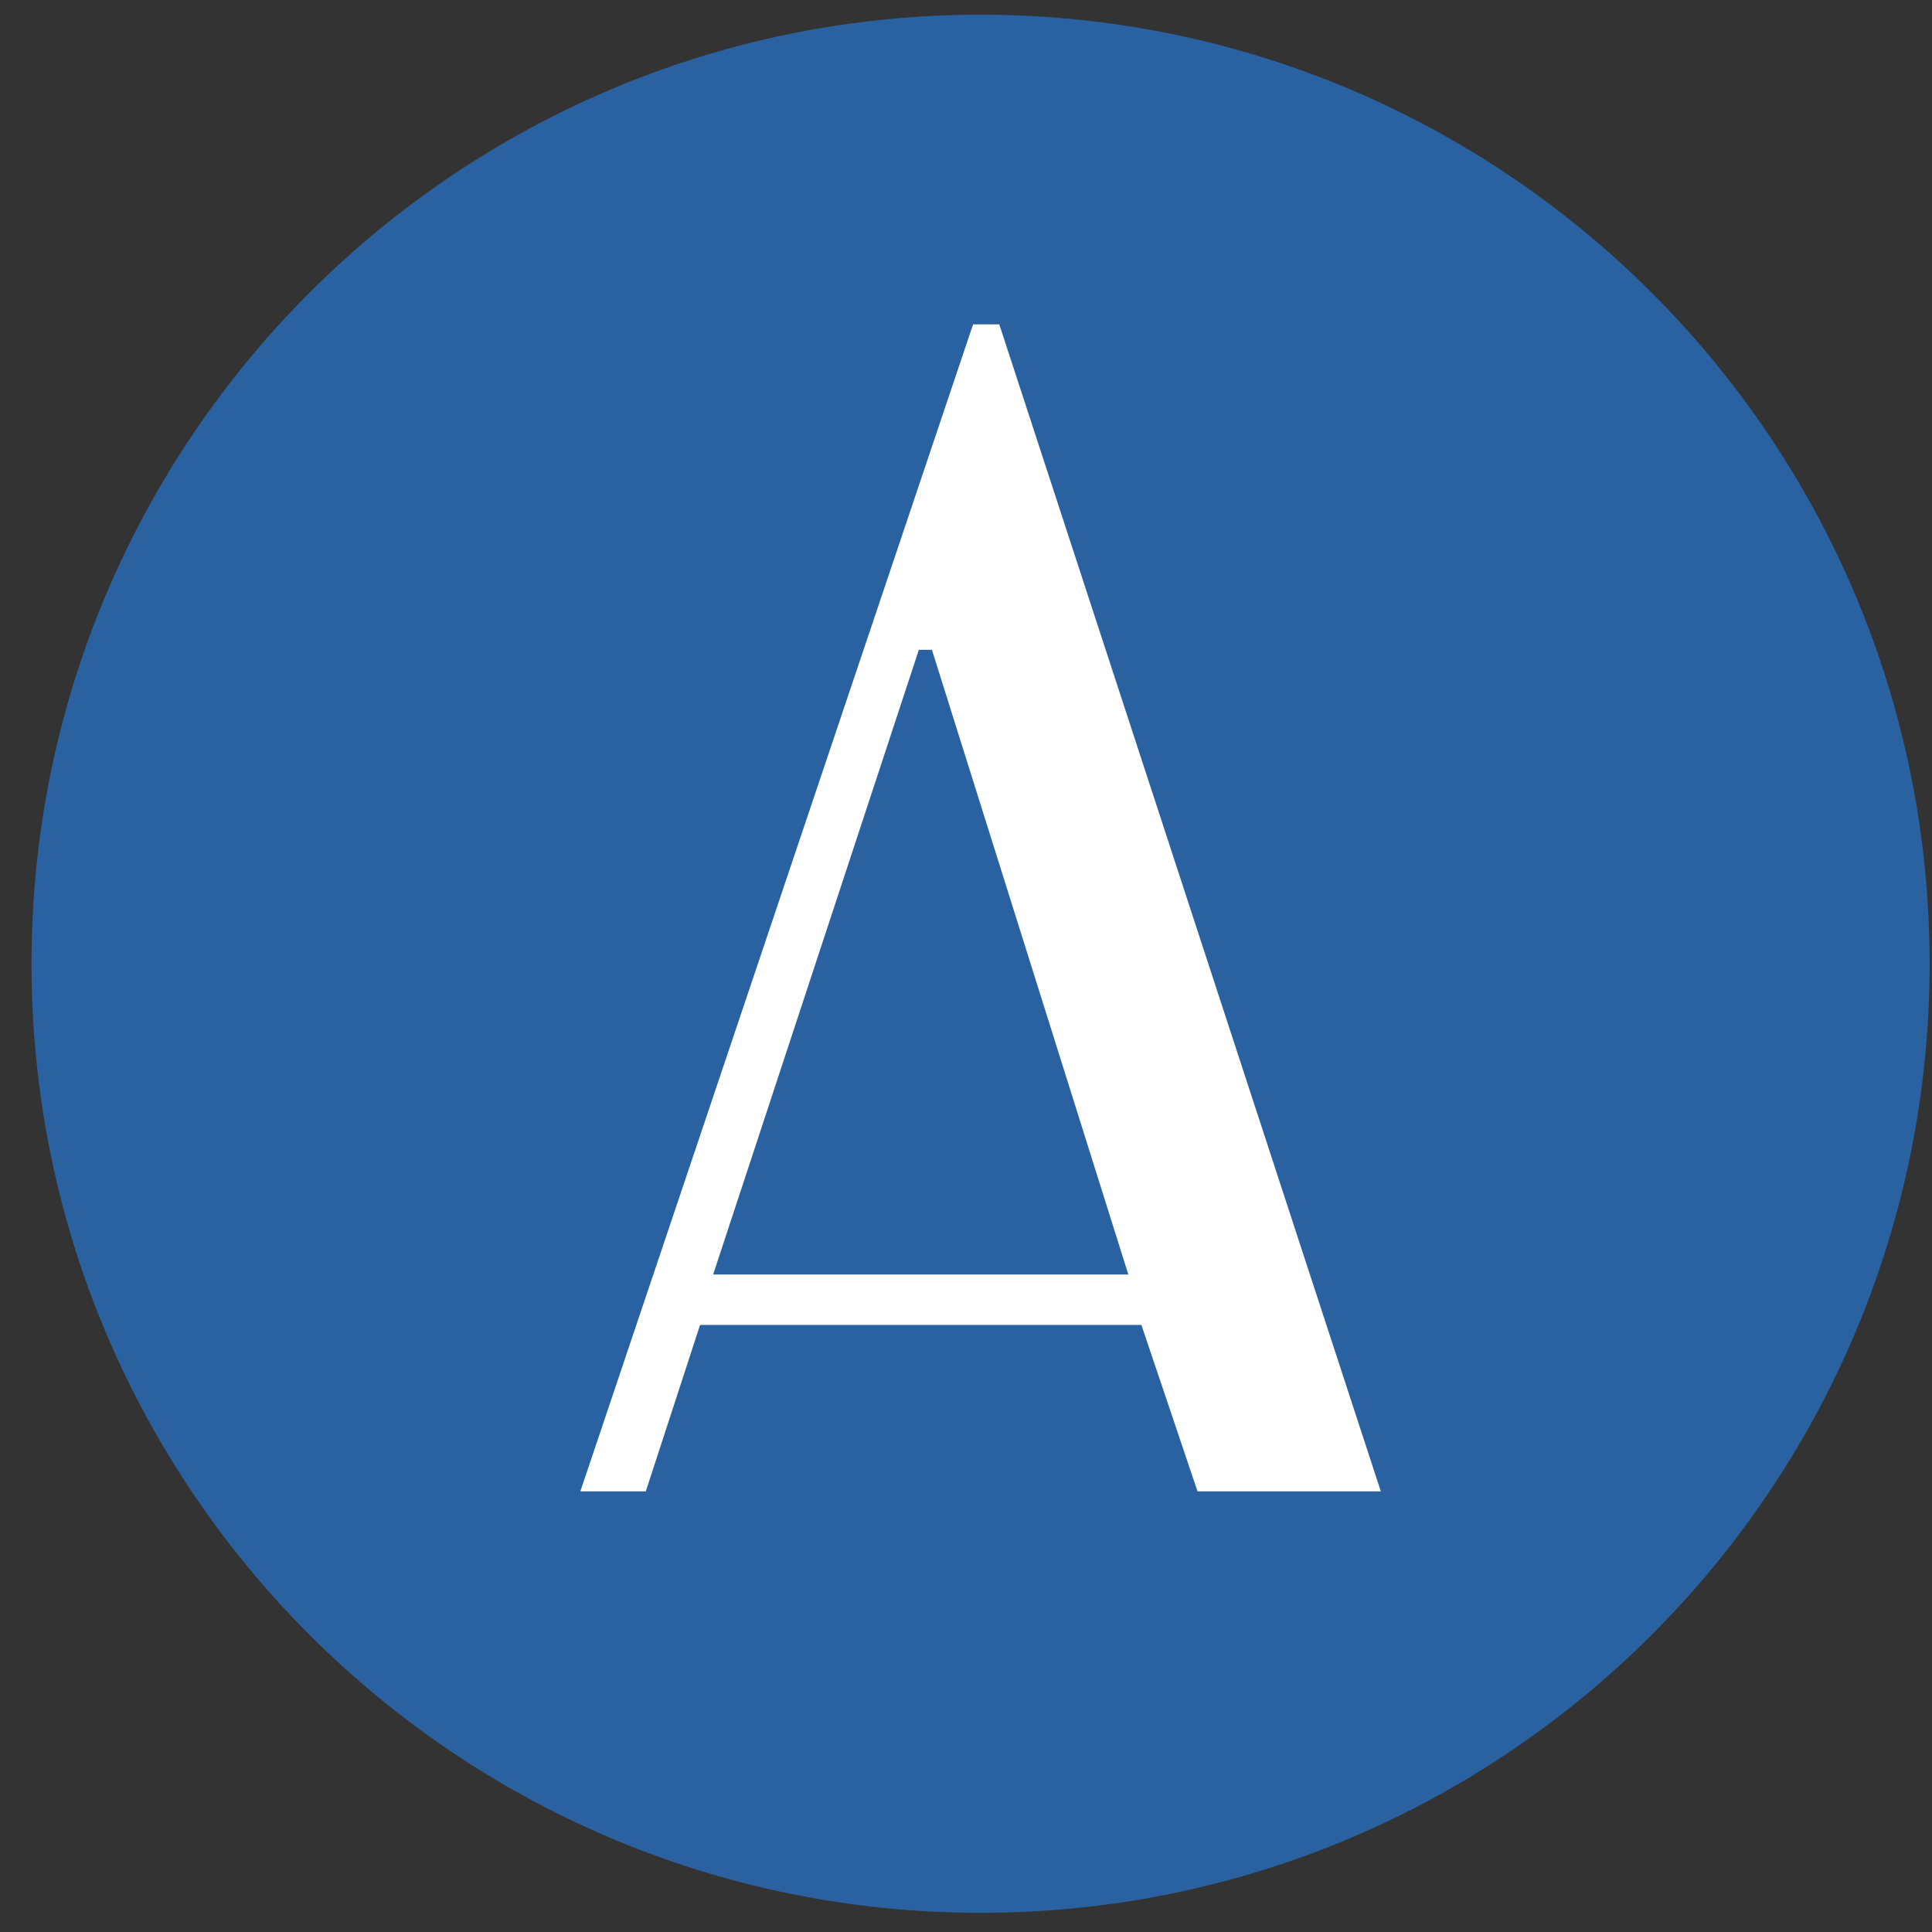
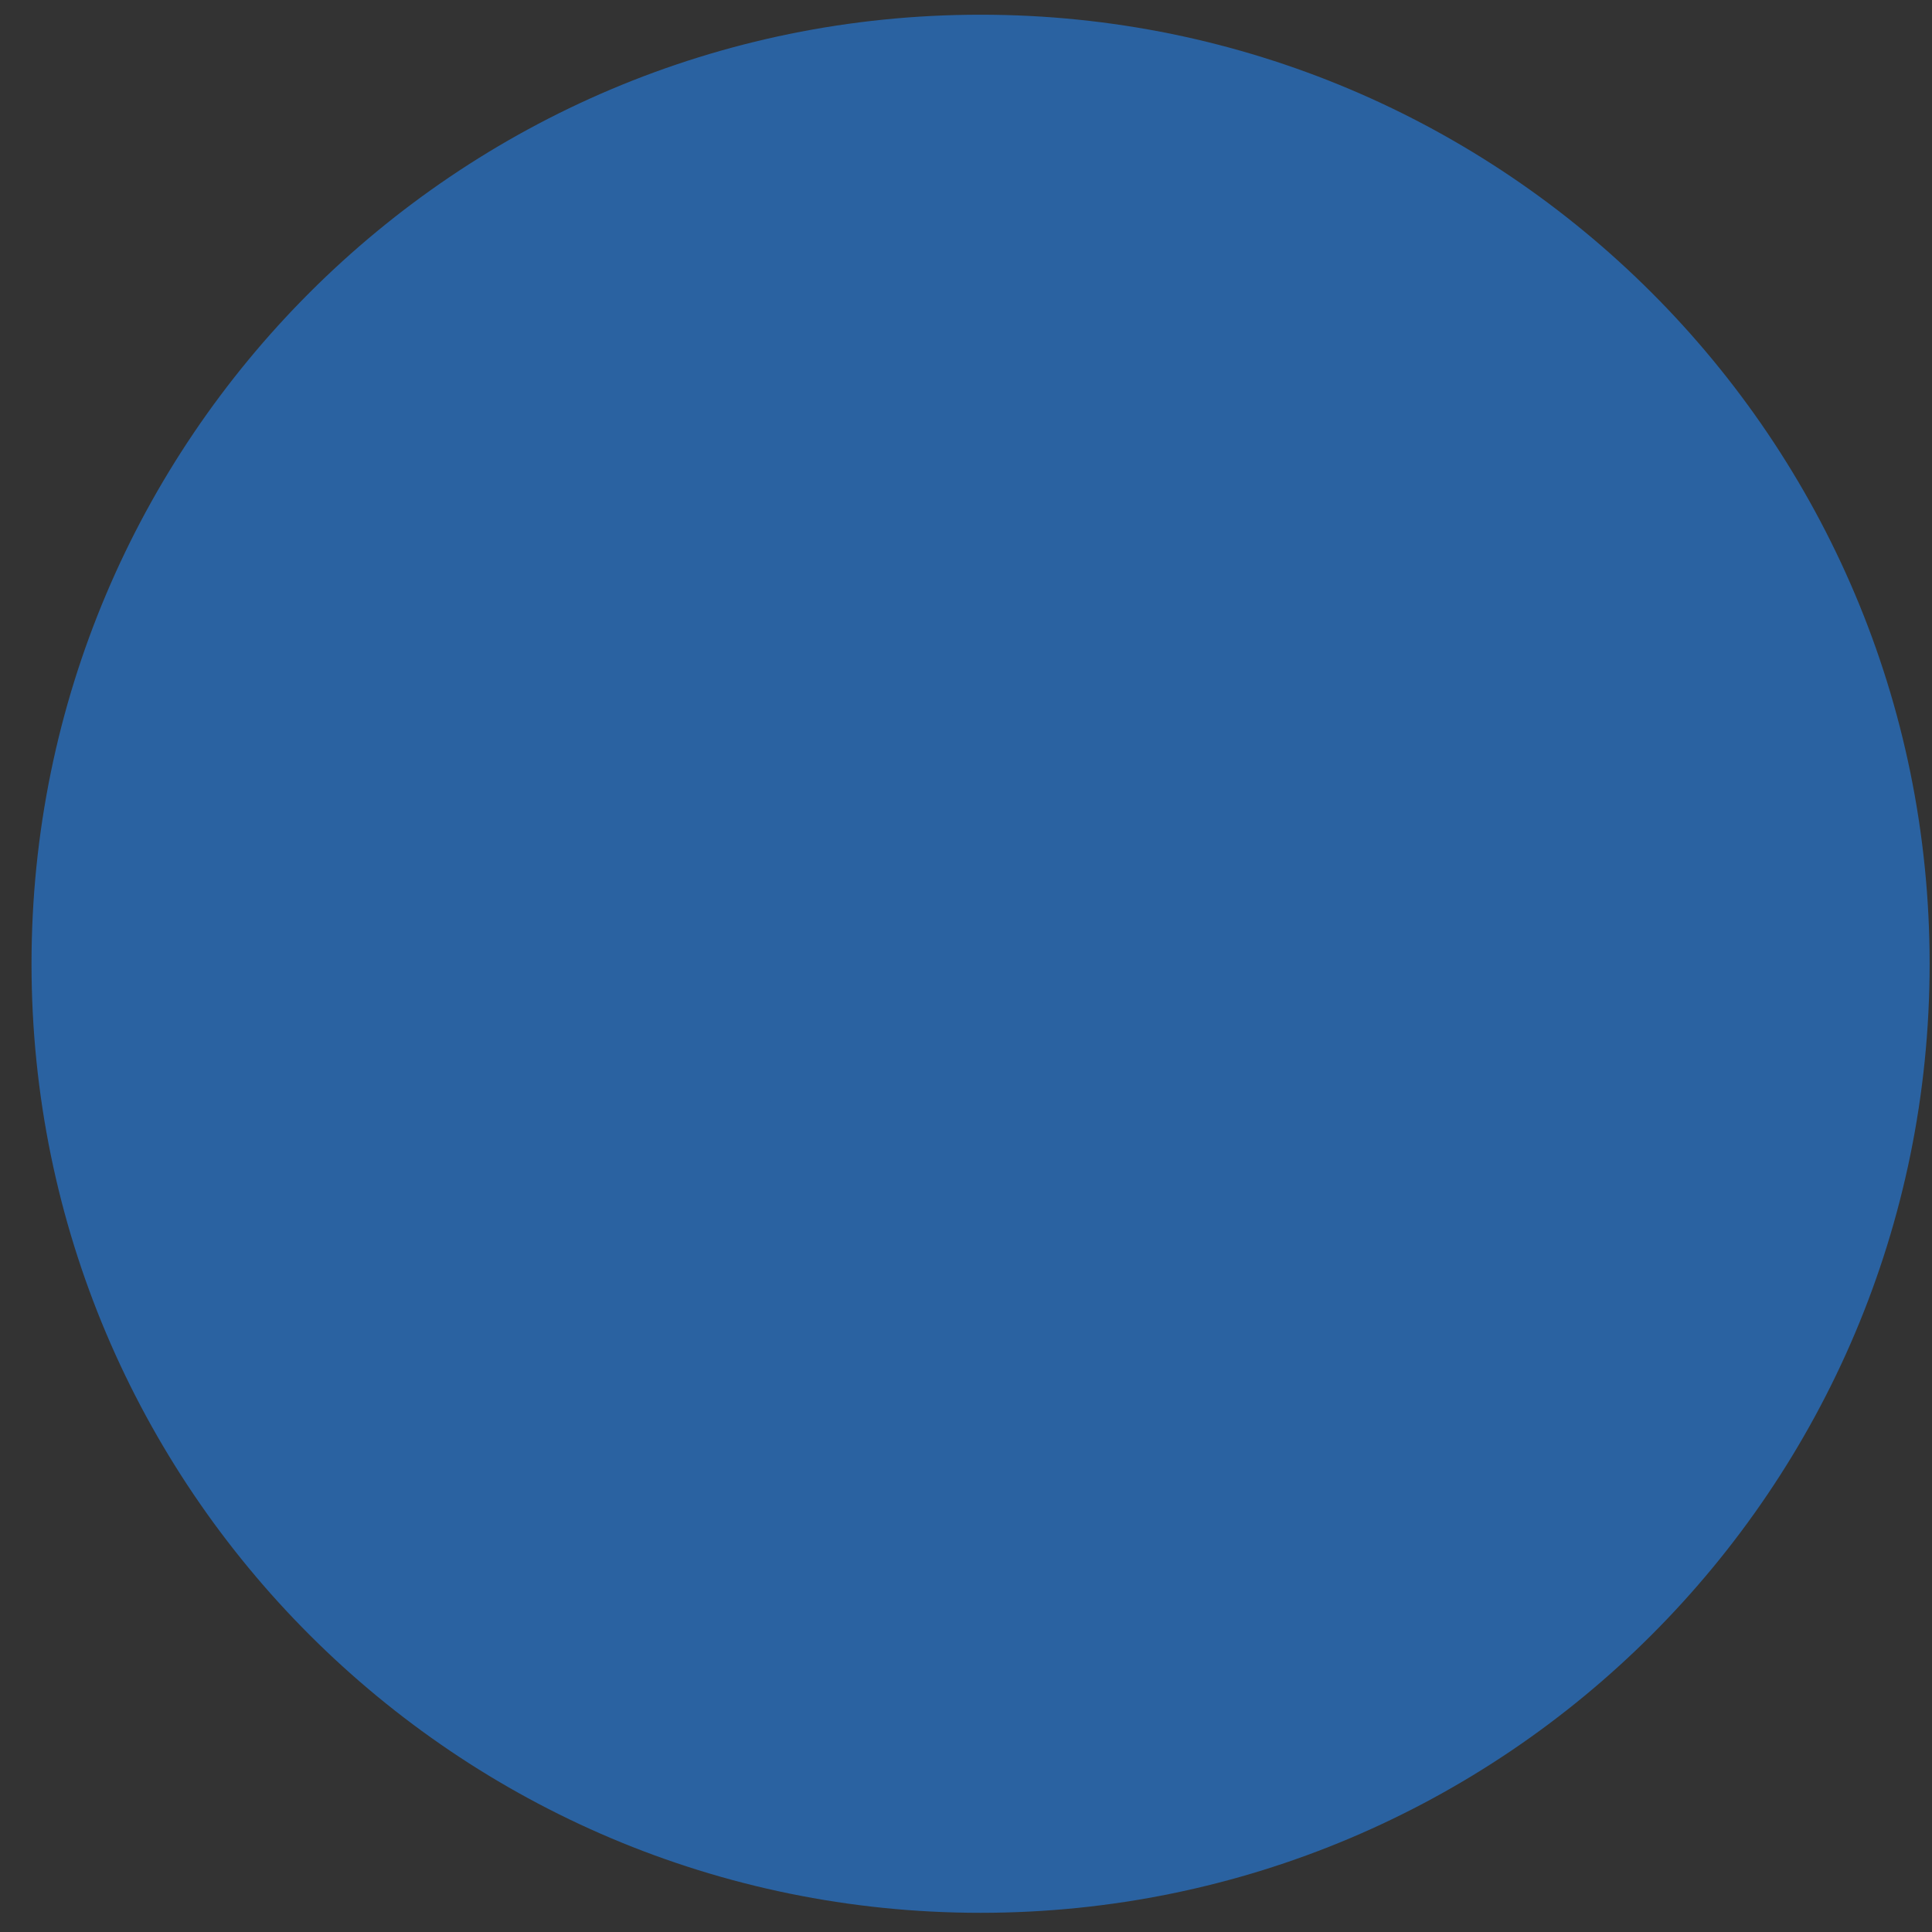
<svg xmlns="http://www.w3.org/2000/svg" width="57" height="57" viewBox="0 0 57 57" fill="none">
  <rect x="0" y="0" width="57" height="57" fill="#333333" stroke="none" />
  <g clip-path="url(#clip0_3137_225)">
    <path d="M56.93 28.434C56.93 12.97 44.394 0.434 28.93 0.434C13.466 0.434 0.93 12.97 0.93 28.434C0.93 43.898 13.466 56.434 28.93 56.434C44.394 56.434 56.93 43.898 56.93 28.434Z" fill="#2A62A1" />
-     <path d="M17.122 44H19.053L20.654 39.09H33.675L35.331 44H40.738L29.482 9.57H28.709L17.122 44Z" fill="white" />
    <path d="M33.289 37.602H21.04L27.109 19.172H27.495L33.289 37.602Z" fill="#2A62A1" />
  </g>
  <defs>
    <clipPath id="clip0_3137_225">
      <rect width="56" height="56" fill="white" transform="translate(0.93 0.434)" />
    </clipPath>
  </defs>
</svg>